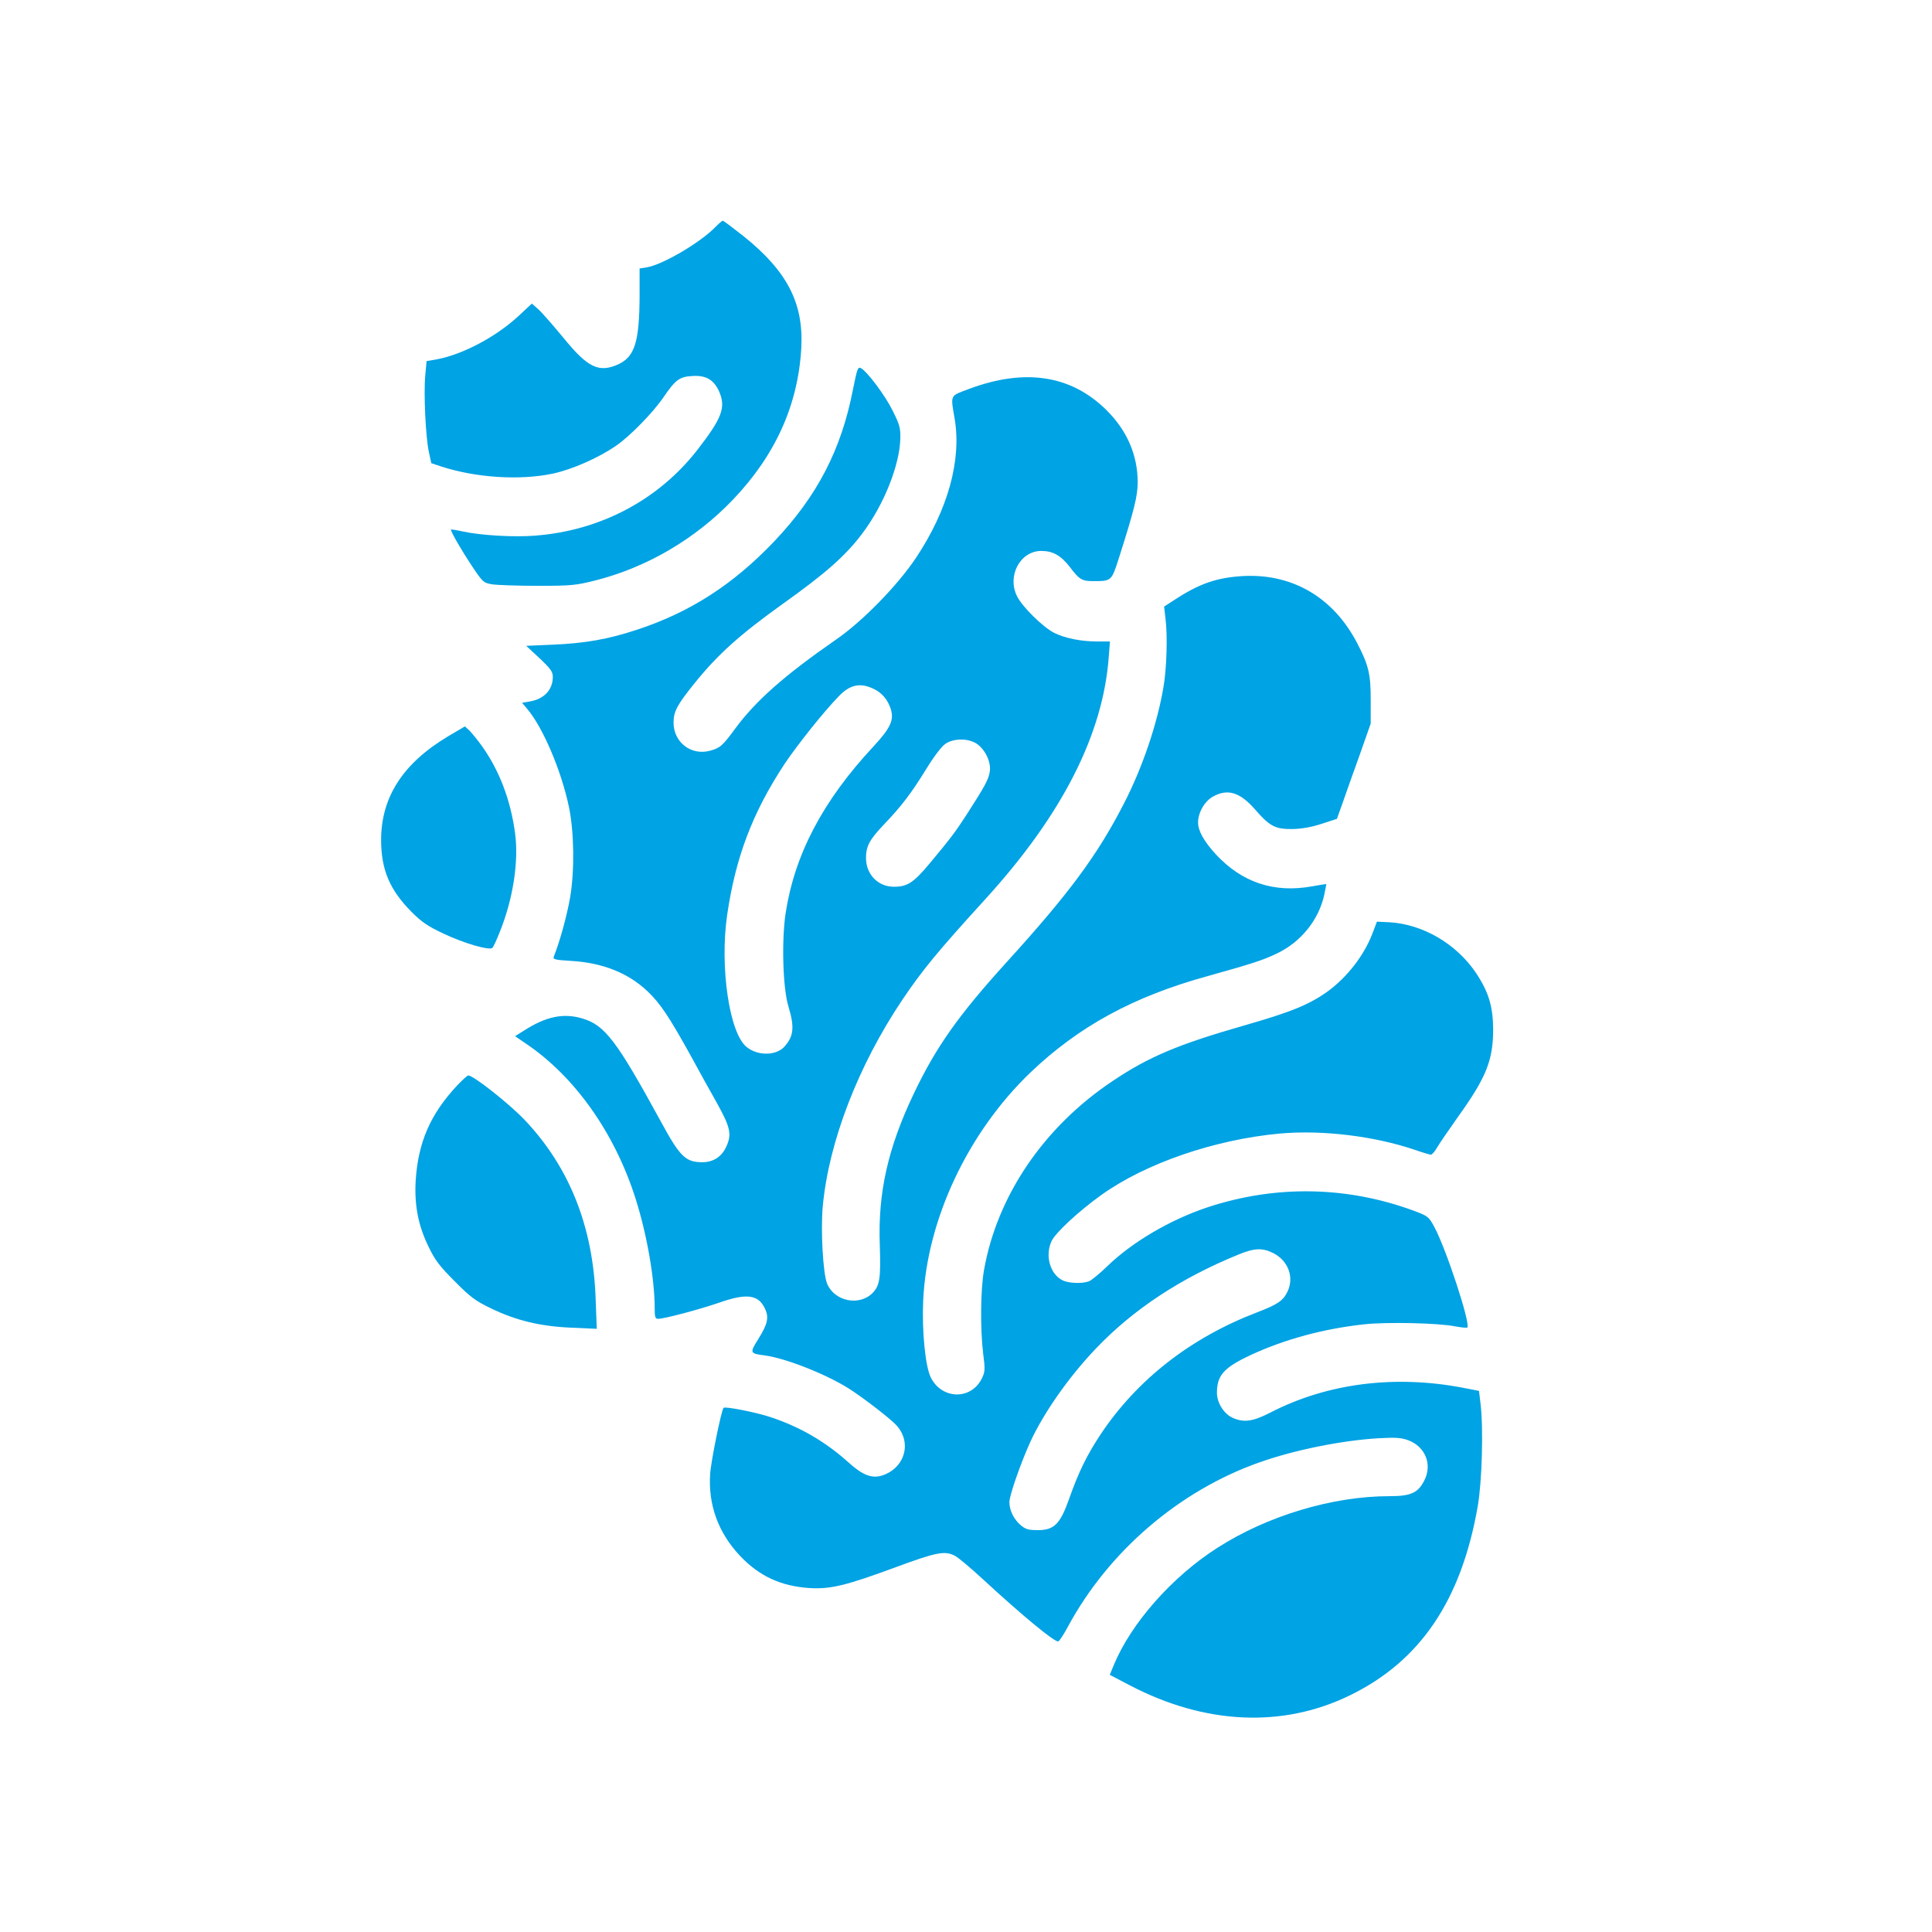
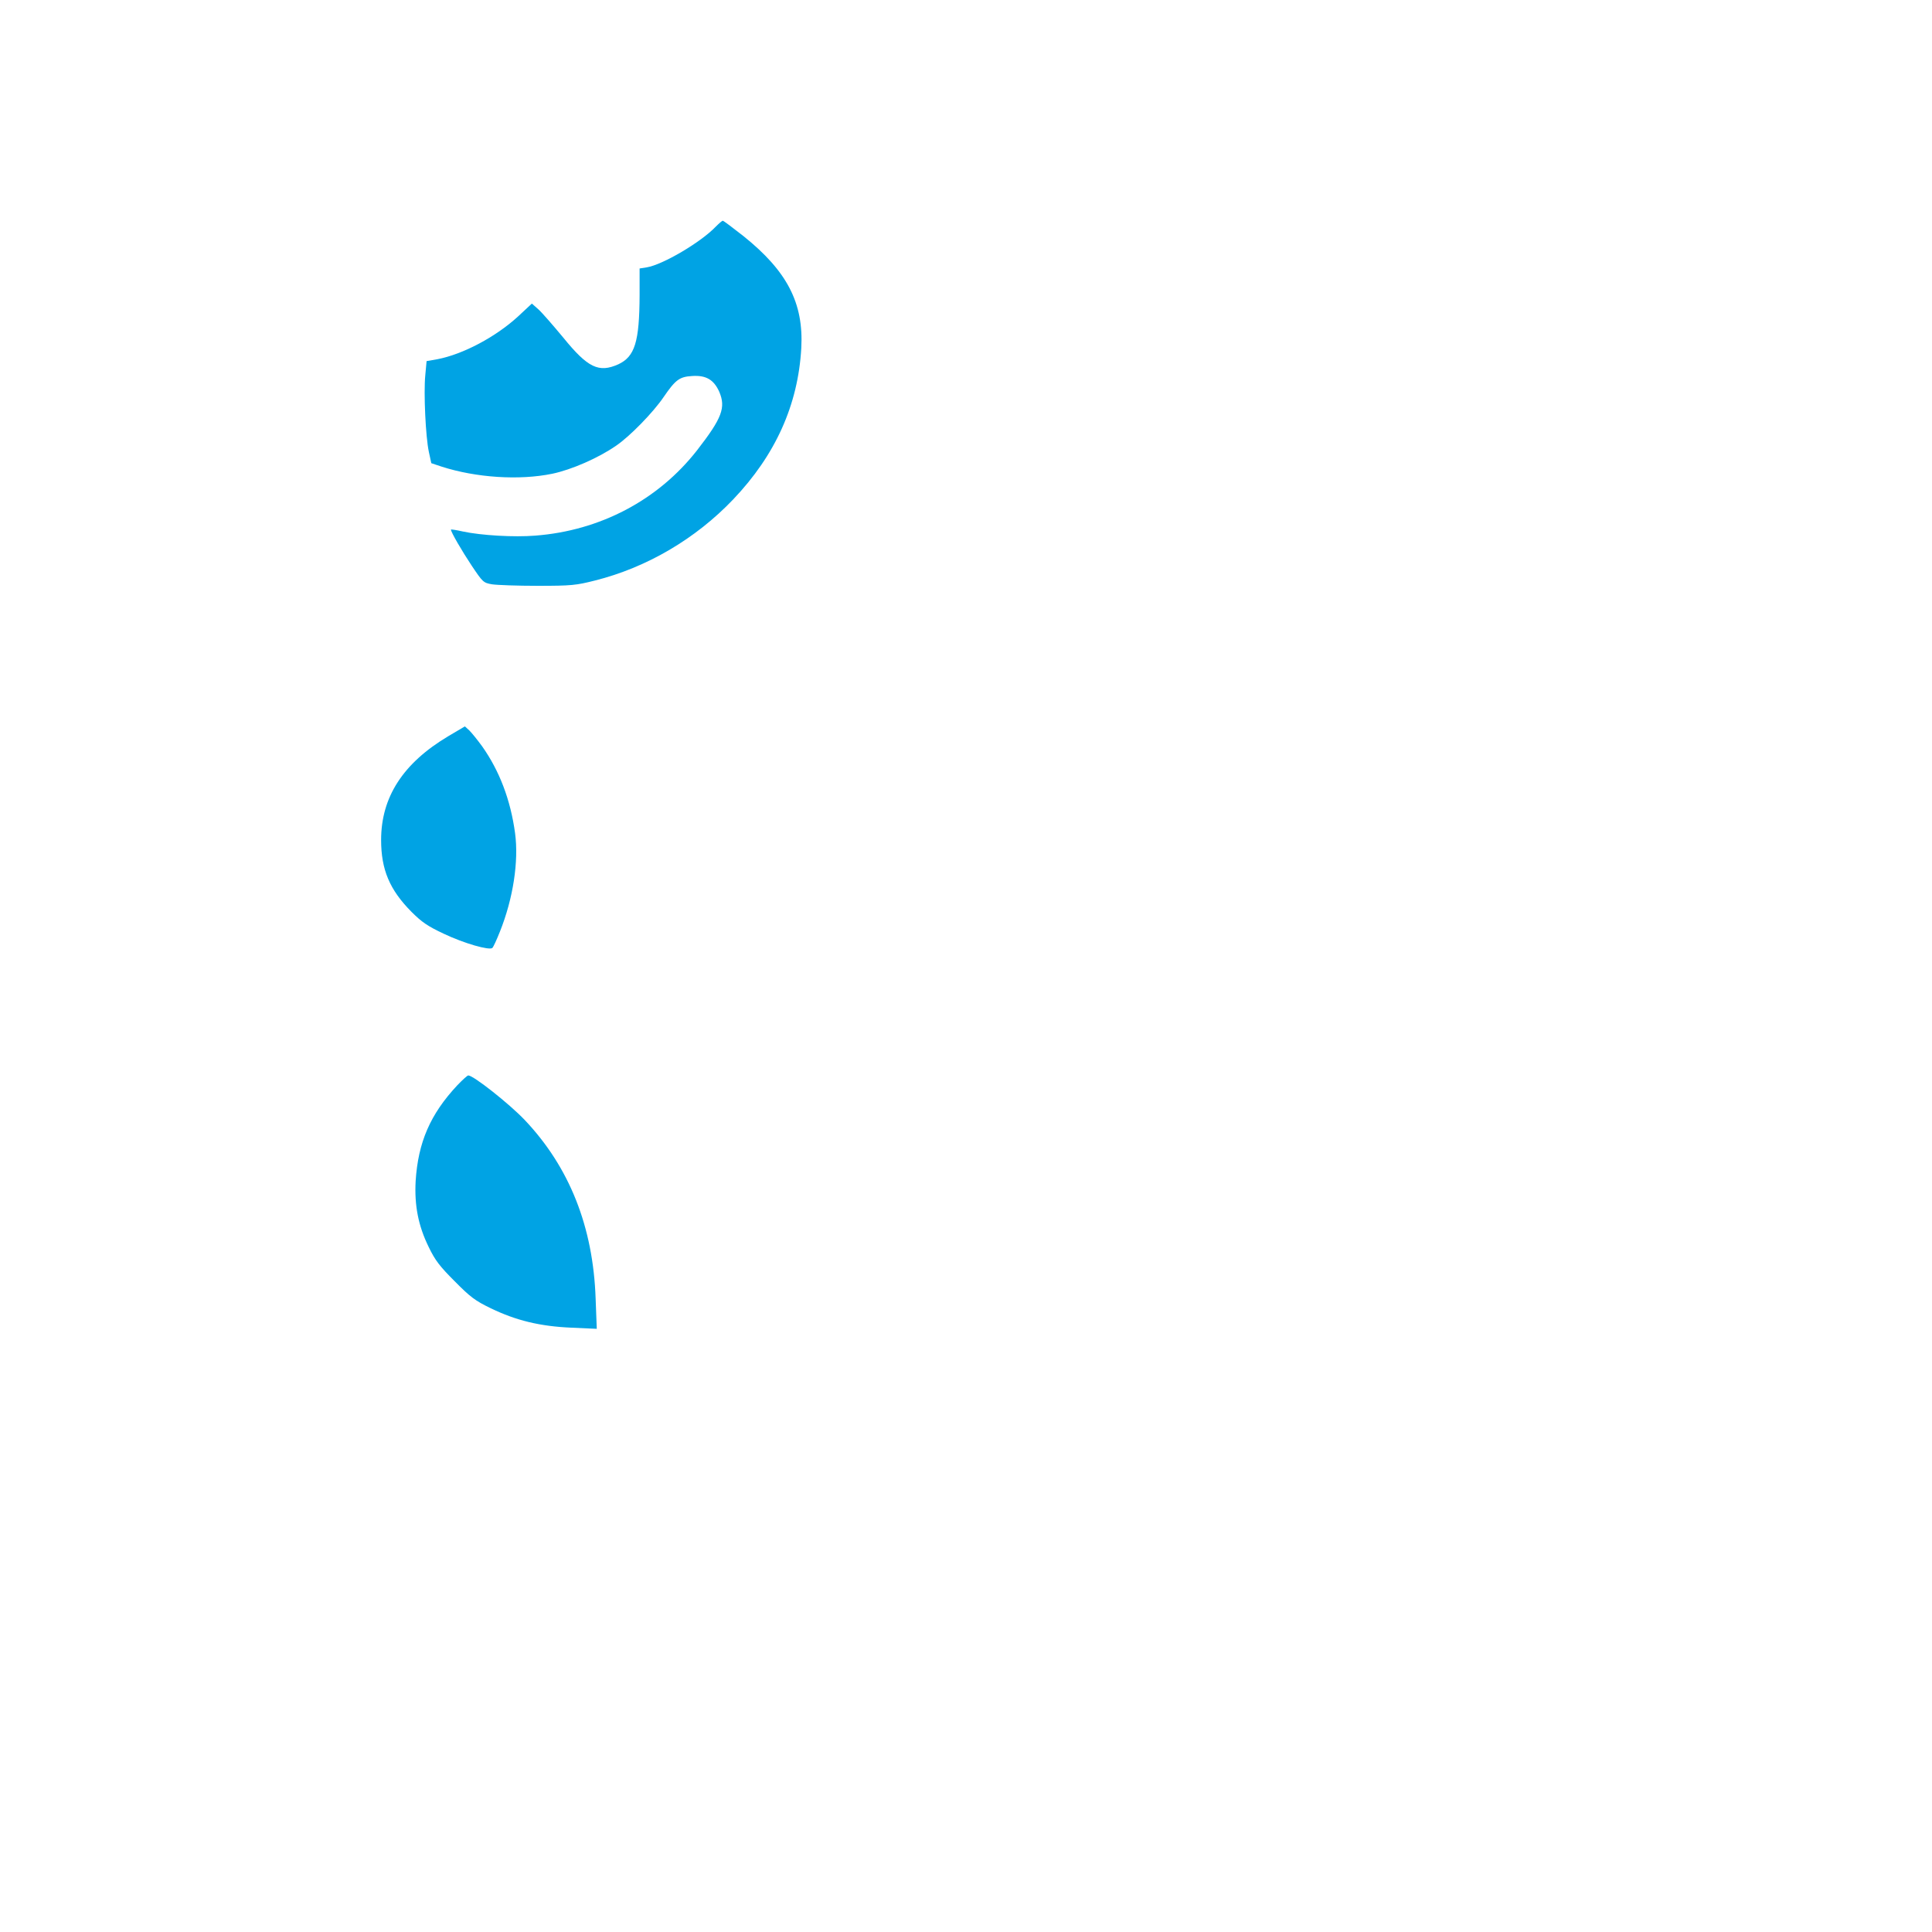
<svg xmlns="http://www.w3.org/2000/svg" version="1.0" width="1024pt" height="1024pt" viewBox="0 0 1024 1024" preserveAspectRatio="xMidYMid meet">
  <g transform="translate(0,1024) scale(0.1,-0.1)" fill="#00a3e4" stroke="none">
    <path d="M3794 9039 c-79 -83 -281 -202 -366 -216 l-38 -6 0 -141 c-1 -248 -25 -326 -113 -367 -103 -46 -161 -19 -291 141 -54 65 -113 133 -132 150 l-35 31 -74 -69 c-118 -108 -291 -200 -427 -226 l-57 -10 -7 -76 c-9 -94 2 -326 19 -405 l13 -60 54 -18 c183 -59 412 -74 587 -38 101 21 244 83 339 149 72 49 196 176 251 257 63 92 84 108 151 112 74 5 115 -19 144 -83 36 -84 15 -140 -117 -310 -206 -264 -514 -427 -859 -453 -110 -9 -285 1 -383 22 -35 8 -63 12 -63 10 0 -13 58 -113 110 -191 59 -88 62 -91 108 -99 26 -4 135 -8 242 -8 179 0 204 3 303 28 275 69 534 221 733 430 224 235 344 501 361 802 13 239 -75 408 -307 594 -56 44 -105 81 -109 81 -4 0 -20 -14 -37 -31z" />
-     <path d="M4521 8176 c-62 -320 -190 -566 -418 -806 -218 -229 -448 -377 -731 -469 -149 -49 -271 -71 -445 -78 l-138 -6 71 -66 c59 -56 70 -71 70 -99 0 -68 -46 -117 -122 -130 l-41 -7 28 -33 c83 -99 180 -326 220 -517 28 -132 31 -338 7 -480 -17 -99 -55 -236 -87 -316 -5 -14 8 -17 92 -22 168 -10 303 -64 406 -162 67 -64 114 -135 225 -335 43 -80 107 -194 140 -253 73 -131 81 -168 53 -231 -24 -56 -69 -86 -129 -86 -88 0 -118 29 -219 215 -235 430 -297 512 -417 547 -100 30 -193 10 -308 -64 l-48 -30 57 -39 c259 -174 471 -474 581 -820 61 -191 102 -427 102 -584 0 -46 3 -55 18 -55 33 0 217 49 319 84 150 53 212 45 247 -29 23 -47 15 -83 -36 -164 -45 -72 -44 -75 35 -85 119 -16 349 -109 465 -188 83 -56 196 -144 230 -179 87 -90 51 -228 -71 -269 -56 -18 -105 1 -180 69 -122 110 -258 189 -416 241 -77 25 -238 57 -246 48 -12 -14 -67 -284 -71 -350 -11 -164 43 -312 158 -434 102 -108 217 -161 368 -171 111 -7 194 13 459 111 214 79 259 88 312 60 17 -8 88 -68 157 -132 204 -188 367 -322 390 -322 6 0 29 35 52 78 216 400 590 721 1015 871 186 66 435 116 631 128 94 5 121 3 159 -11 91 -35 128 -130 83 -215 -33 -64 -71 -81 -183 -81 -303 0 -648 -104 -913 -274 -241 -154 -458 -401 -549 -622 l-21 -51 107 -56 c398 -208 810 -227 1167 -52 371 181 589 502 676 1000 23 130 31 416 15 546 l-8 67 -82 16 c-363 70 -721 25 -1022 -130 -93 -48 -140 -55 -199 -30 -48 20 -86 80 -86 134 0 93 37 134 181 201 177 82 385 139 601 162 117 13 392 7 481 -11 33 -6 61 -9 64 -6 19 18 -114 423 -176 535 -28 52 -33 56 -108 84 -356 131 -735 137 -1096 17 -197 -66 -397 -184 -528 -311 -40 -39 -84 -75 -97 -80 -36 -14 -110 -11 -142 6 -66 34 -92 133 -56 208 23 46 144 158 264 244 235 168 600 293 945 325 226 20 500 -13 718 -87 40 -14 77 -25 83 -25 6 0 21 17 33 38 12 21 62 94 111 163 150 209 186 300 186 464 -1 121 -24 197 -90 297 -104 155 -282 260 -462 270 l-64 3 -24 -63 c-44 -116 -135 -233 -239 -308 -97 -69 -192 -108 -440 -179 -352 -101 -506 -166 -697 -294 -366 -244 -614 -610 -683 -1005 -18 -105 -20 -309 -4 -440 11 -85 10 -97 -7 -132 -57 -116 -213 -112 -271 6 -29 60 -47 246 -40 405 19 430 237 893 569 1211 256 244 545 402 937 510 233 65 296 85 368 120 129 61 223 179 252 312 6 29 11 54 11 56 0 1 -35 -4 -77 -12 -201 -36 -370 21 -508 169 -64 70 -95 125 -95 170 0 52 35 113 79 137 77 43 142 24 222 -67 79 -91 108 -106 199 -105 51 1 101 10 156 28 l80 26 31 87 c17 49 57 162 90 253 l58 165 0 125 c0 138 -11 184 -71 300 -126 243 -342 370 -604 357 -141 -8 -234 -40 -369 -129 l-51 -33 7 -60 c12 -91 7 -270 -11 -370 -33 -194 -111 -423 -207 -610 -141 -276 -293 -481 -624 -845 -255 -281 -374 -449 -493 -699 -135 -284 -189 -521 -179 -797 6 -181 0 -218 -39 -258 -71 -70 -201 -43 -240 50 -22 52 -35 288 -23 412 32 341 187 743 421 1092 108 160 185 254 442 536 407 447 624 874 653 1287 l6 77 -65 0 c-88 0 -173 17 -231 46 -59 30 -168 137 -196 193 -55 108 16 241 128 241 62 0 104 -24 152 -86 50 -66 64 -74 122 -74 98 0 98 0 136 118 82 257 101 333 101 405 0 145 -56 274 -164 382 -188 187 -433 225 -732 113 -101 -38 -96 -28 -74 -158 37 -219 -36 -482 -204 -735 -98 -147 -283 -337 -425 -435 -274 -190 -425 -324 -533 -470 -68 -93 -82 -105 -135 -119 -100 -27 -193 45 -193 149 0 59 18 93 113 211 124 153 239 256 468 420 226 161 331 254 419 371 115 152 199 364 202 505 1 55 -4 73 -40 145 -40 82 -135 208 -169 227 -16 8 -20 -3 -42 -113z m105 -1585 c47 -21 78 -57 95 -108 19 -59 -1 -102 -93 -201 -268 -288 -416 -571 -464 -882 -22 -147 -15 -397 15 -495 33 -109 28 -158 -22 -213 -44 -48 -140 -49 -199 -2 -92 72 -144 424 -104 700 45 308 135 544 305 802 68 101 204 272 285 356 59 62 112 75 182 43z m551 -293 c46 -32 77 -98 69 -148 -6 -41 -27 -79 -121 -225 -62 -96 -87 -129 -204 -269 -80 -95 -113 -116 -183 -116 -85 0 -148 66 -148 153 0 62 19 97 95 177 93 97 144 164 223 292 45 73 84 124 105 137 45 29 120 28 164 -1z m1574 -2701 c78 -41 109 -128 73 -203 -23 -48 -52 -68 -162 -110 -352 -135 -635 -356 -829 -647 -73 -111 -116 -198 -167 -343 -47 -132 -79 -164 -165 -164 -50 0 -65 4 -92 27 -36 31 -59 78 -59 122 0 35 62 212 112 321 72 155 203 342 348 494 198 207 448 372 755 497 85 35 128 36 186 6z" />
    <path d="M2376 6338 c-240 -143 -356 -323 -356 -550 0 -157 45 -264 161 -381 55 -55 86 -76 171 -116 107 -51 243 -90 258 -75 5 5 23 44 40 87 70 175 100 372 80 521 -24 177 -83 331 -175 461 -24 33 -54 70 -67 83 l-24 22 -88 -52z" />
    <path d="M2424 4488 c-144 -154 -208 -303 -221 -508 -7 -129 14 -237 69 -349 34 -71 59 -103 138 -182 82 -83 108 -103 191 -143 134 -65 262 -96 428 -103 l134 -6 -6 159 c-13 382 -139 698 -376 948 -83 87 -272 236 -299 236 -5 0 -31 -24 -58 -52z" />
  </g>
</svg>